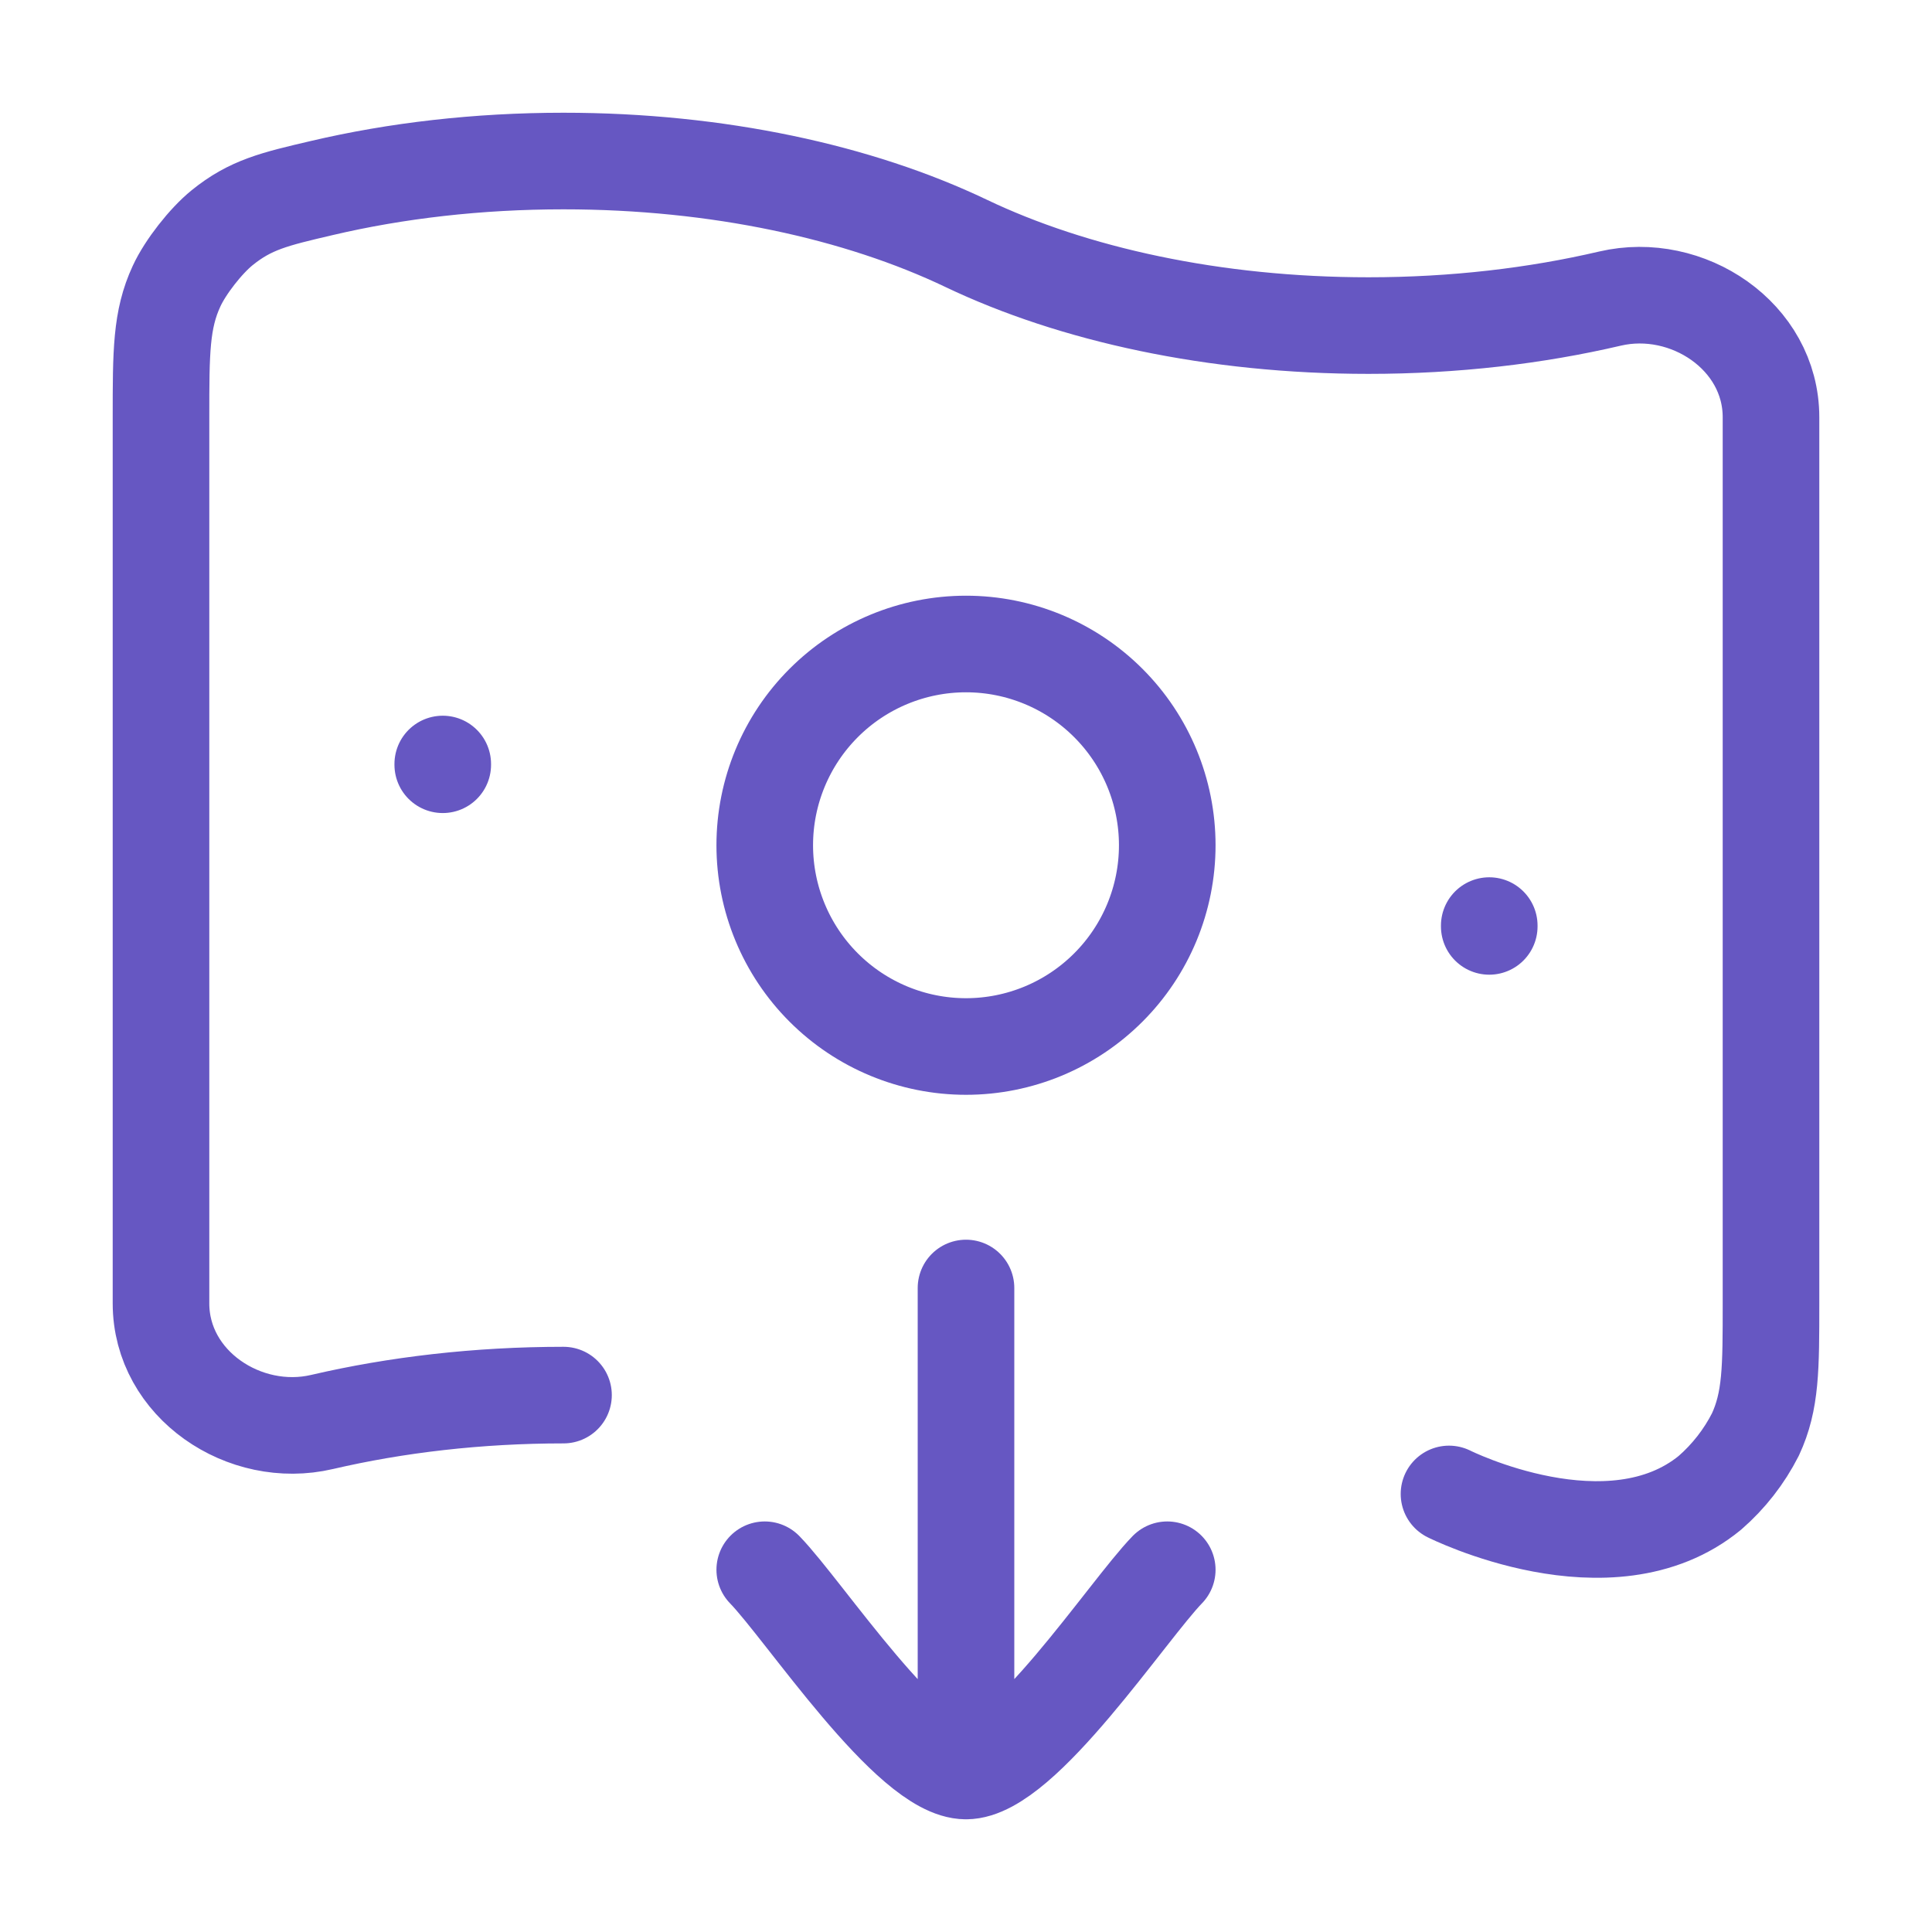
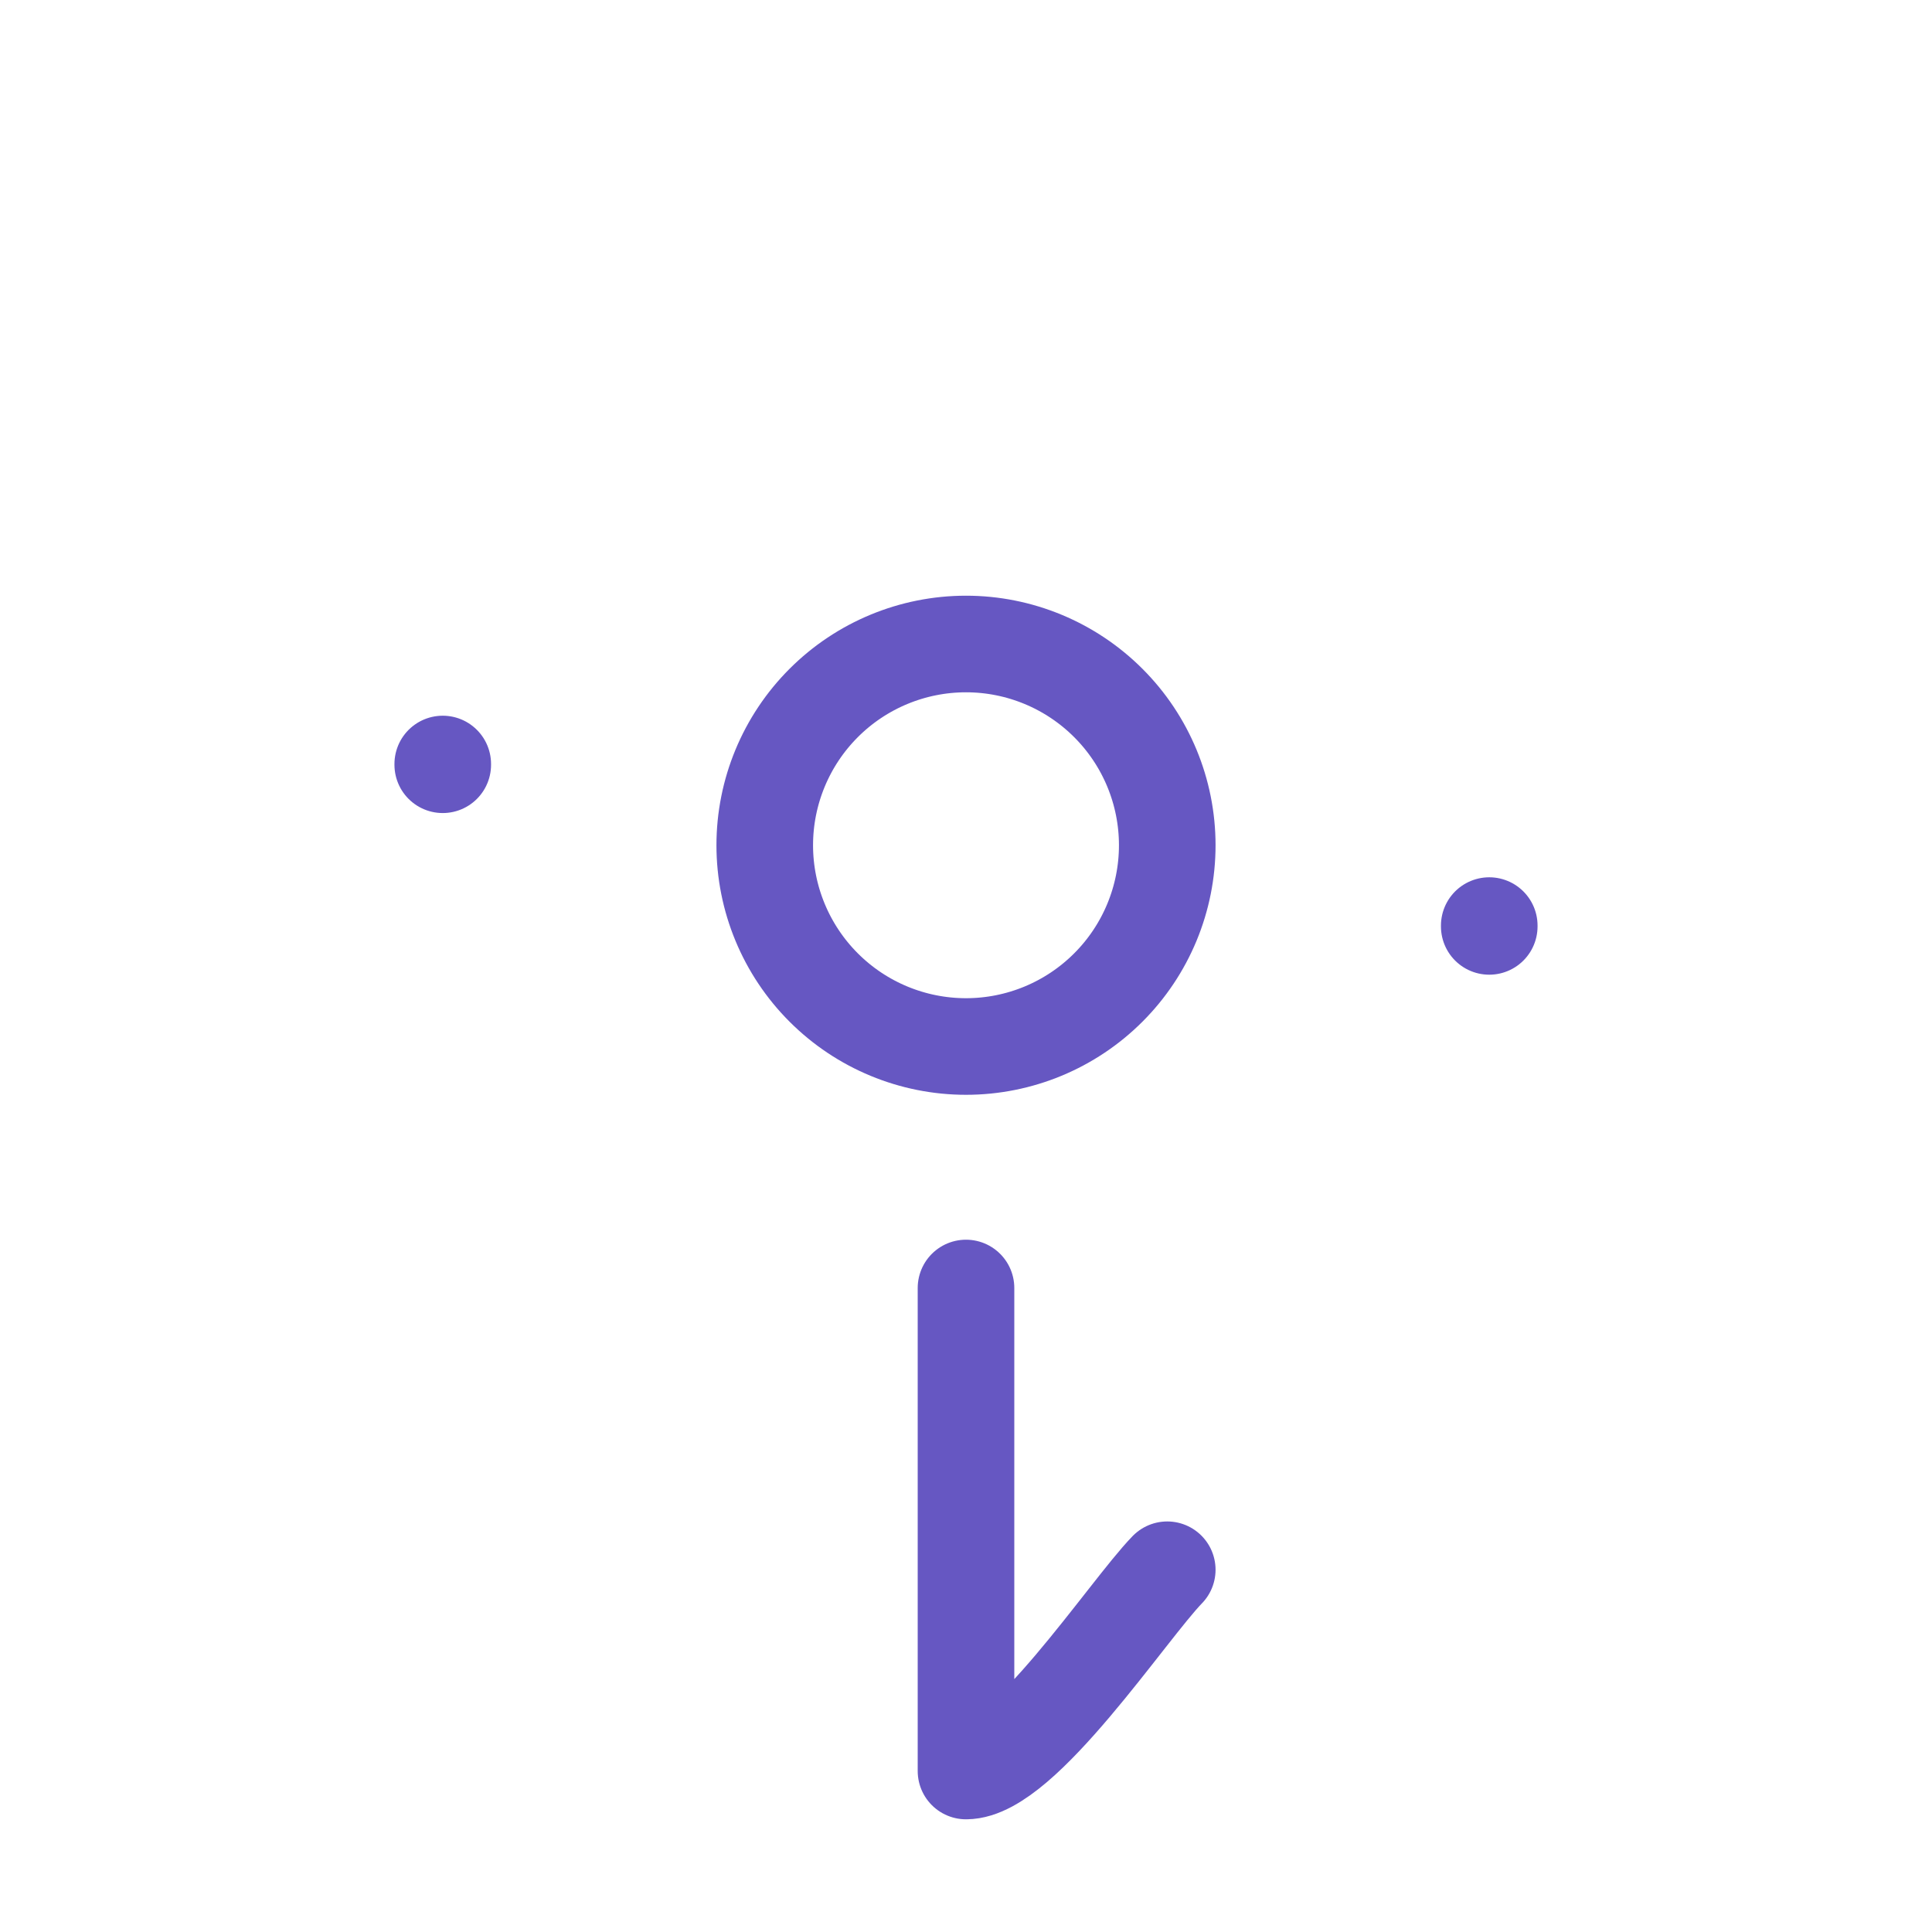
<svg xmlns="http://www.w3.org/2000/svg" width="60" height="60" viewBox="0 0 60 60" fill="none">
-   <path d="M17.5 43.326C14.835 43.326 12.3 43.626 10 44.161C7.6 44.723 5 42.996 5 40.478V12.956C5 10.936 5 9.926 5.485 8.883C5.76 8.288 6.393 7.481 6.897 7.073C7.782 6.356 8.523 6.183 10 5.838C12.3 5.298 14.835 5.001 17.5 5.001C22.293 5.001 26.67 5.966 30 7.556C33.33 9.146 37.708 10.111 42.5 10.111C45.165 10.111 47.7 9.811 50 9.273C52.4 8.713 55 10.441 55 12.958V40.476C55 42.498 55 43.508 54.515 44.551C54.165 45.239 53.685 45.854 53.102 46.361C50 48.903 45 46.396 45 46.396" stroke="#6657C2" stroke-width="3" stroke-linecap="round" stroke-linejoin="round" />
-   <path d="M13.75 23.75V23.727M46.25 28.77V28.745M23.75 48.75C24.98 50.015 28.25 55 30 55M30 55C31.75 55 35.02 50.015 36.25 48.75M30 55V40M36.25 26.25C36.25 24.592 35.592 23.003 34.419 21.831C33.247 20.659 31.658 20 30 20C28.342 20 26.753 20.659 25.581 21.831C24.409 23.003 23.75 24.592 23.75 26.25C23.75 27.908 24.409 29.497 25.581 30.669C26.753 31.841 28.342 32.5 30 32.5C31.658 32.5 33.247 31.841 34.419 30.669C35.592 29.497 36.25 27.908 36.25 26.25Z" stroke="#6657C2" stroke-width="3" stroke-linecap="round" stroke-linejoin="round" />
+   <path d="M13.75 23.75V23.727M46.25 28.77V28.745M23.75 48.75M30 55C31.75 55 35.02 50.015 36.25 48.75M30 55V40M36.25 26.25C36.25 24.592 35.592 23.003 34.419 21.831C33.247 20.659 31.658 20 30 20C28.342 20 26.753 20.659 25.581 21.831C24.409 23.003 23.75 24.592 23.75 26.25C23.75 27.908 24.409 29.497 25.581 30.669C26.753 31.841 28.342 32.5 30 32.5C31.658 32.5 33.247 31.841 34.419 30.669C35.592 29.497 36.25 27.908 36.25 26.25Z" stroke="#6657C2" stroke-width="3" stroke-linecap="round" stroke-linejoin="round" />
</svg>